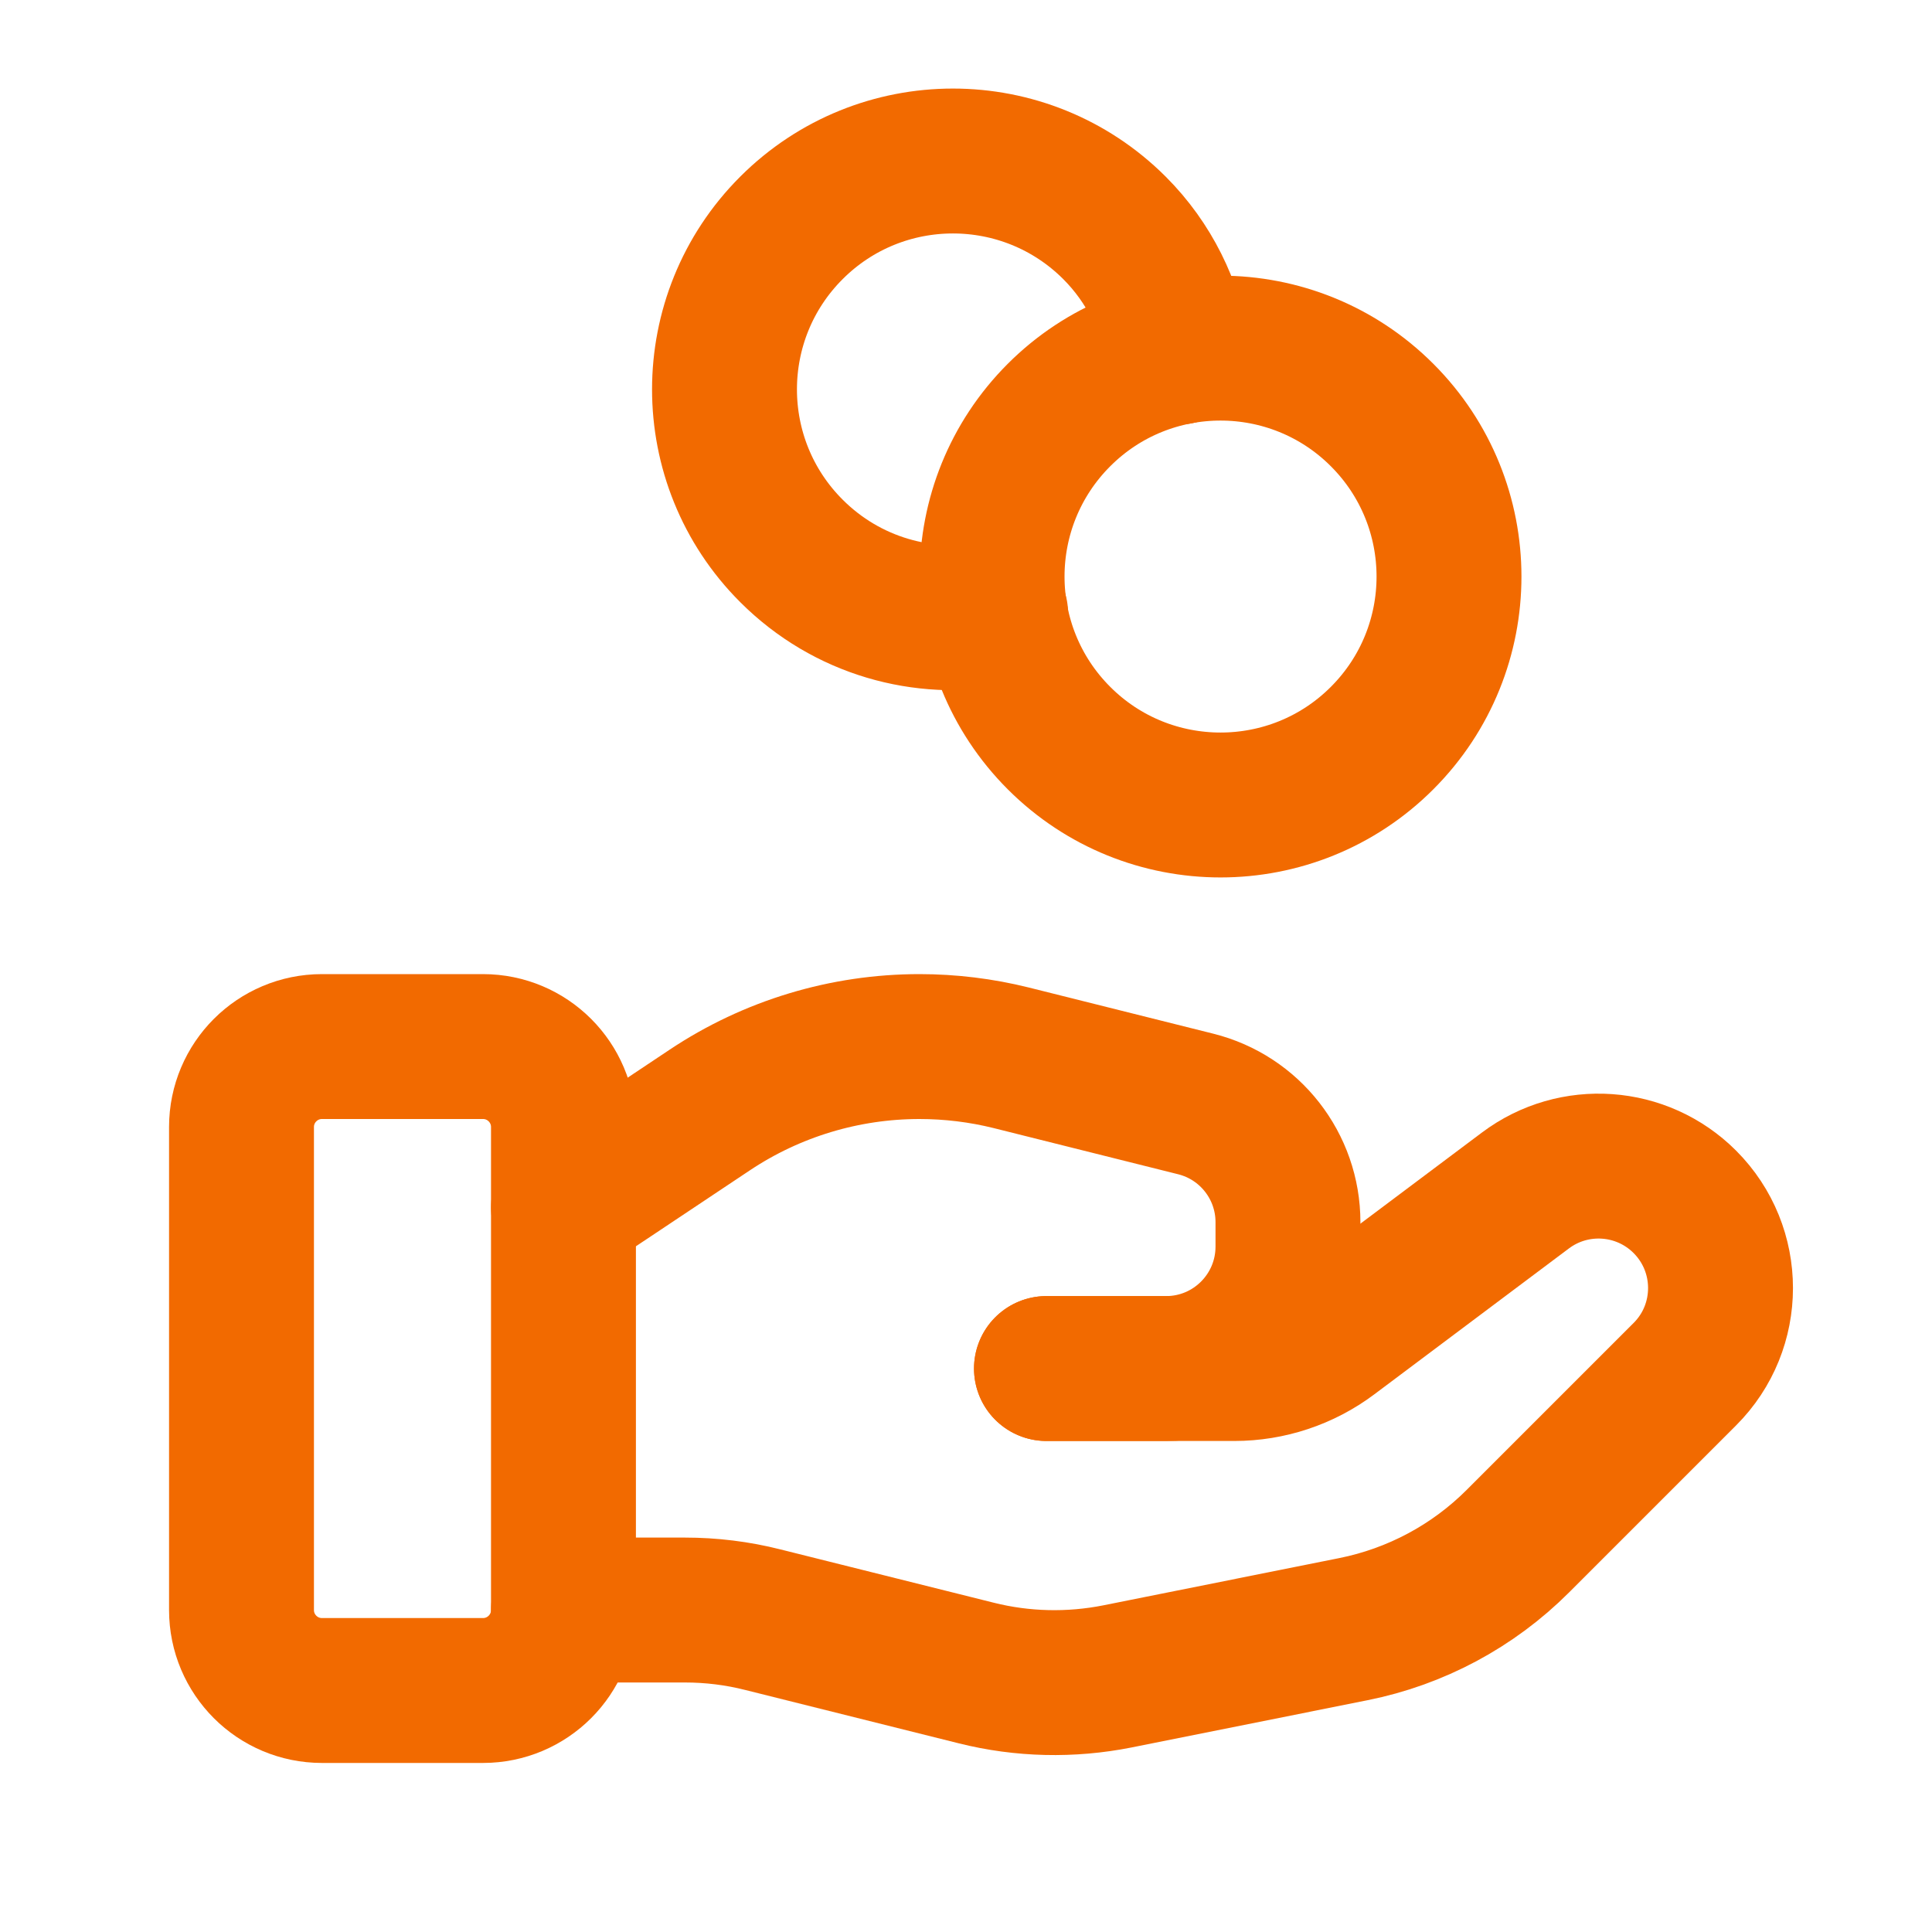
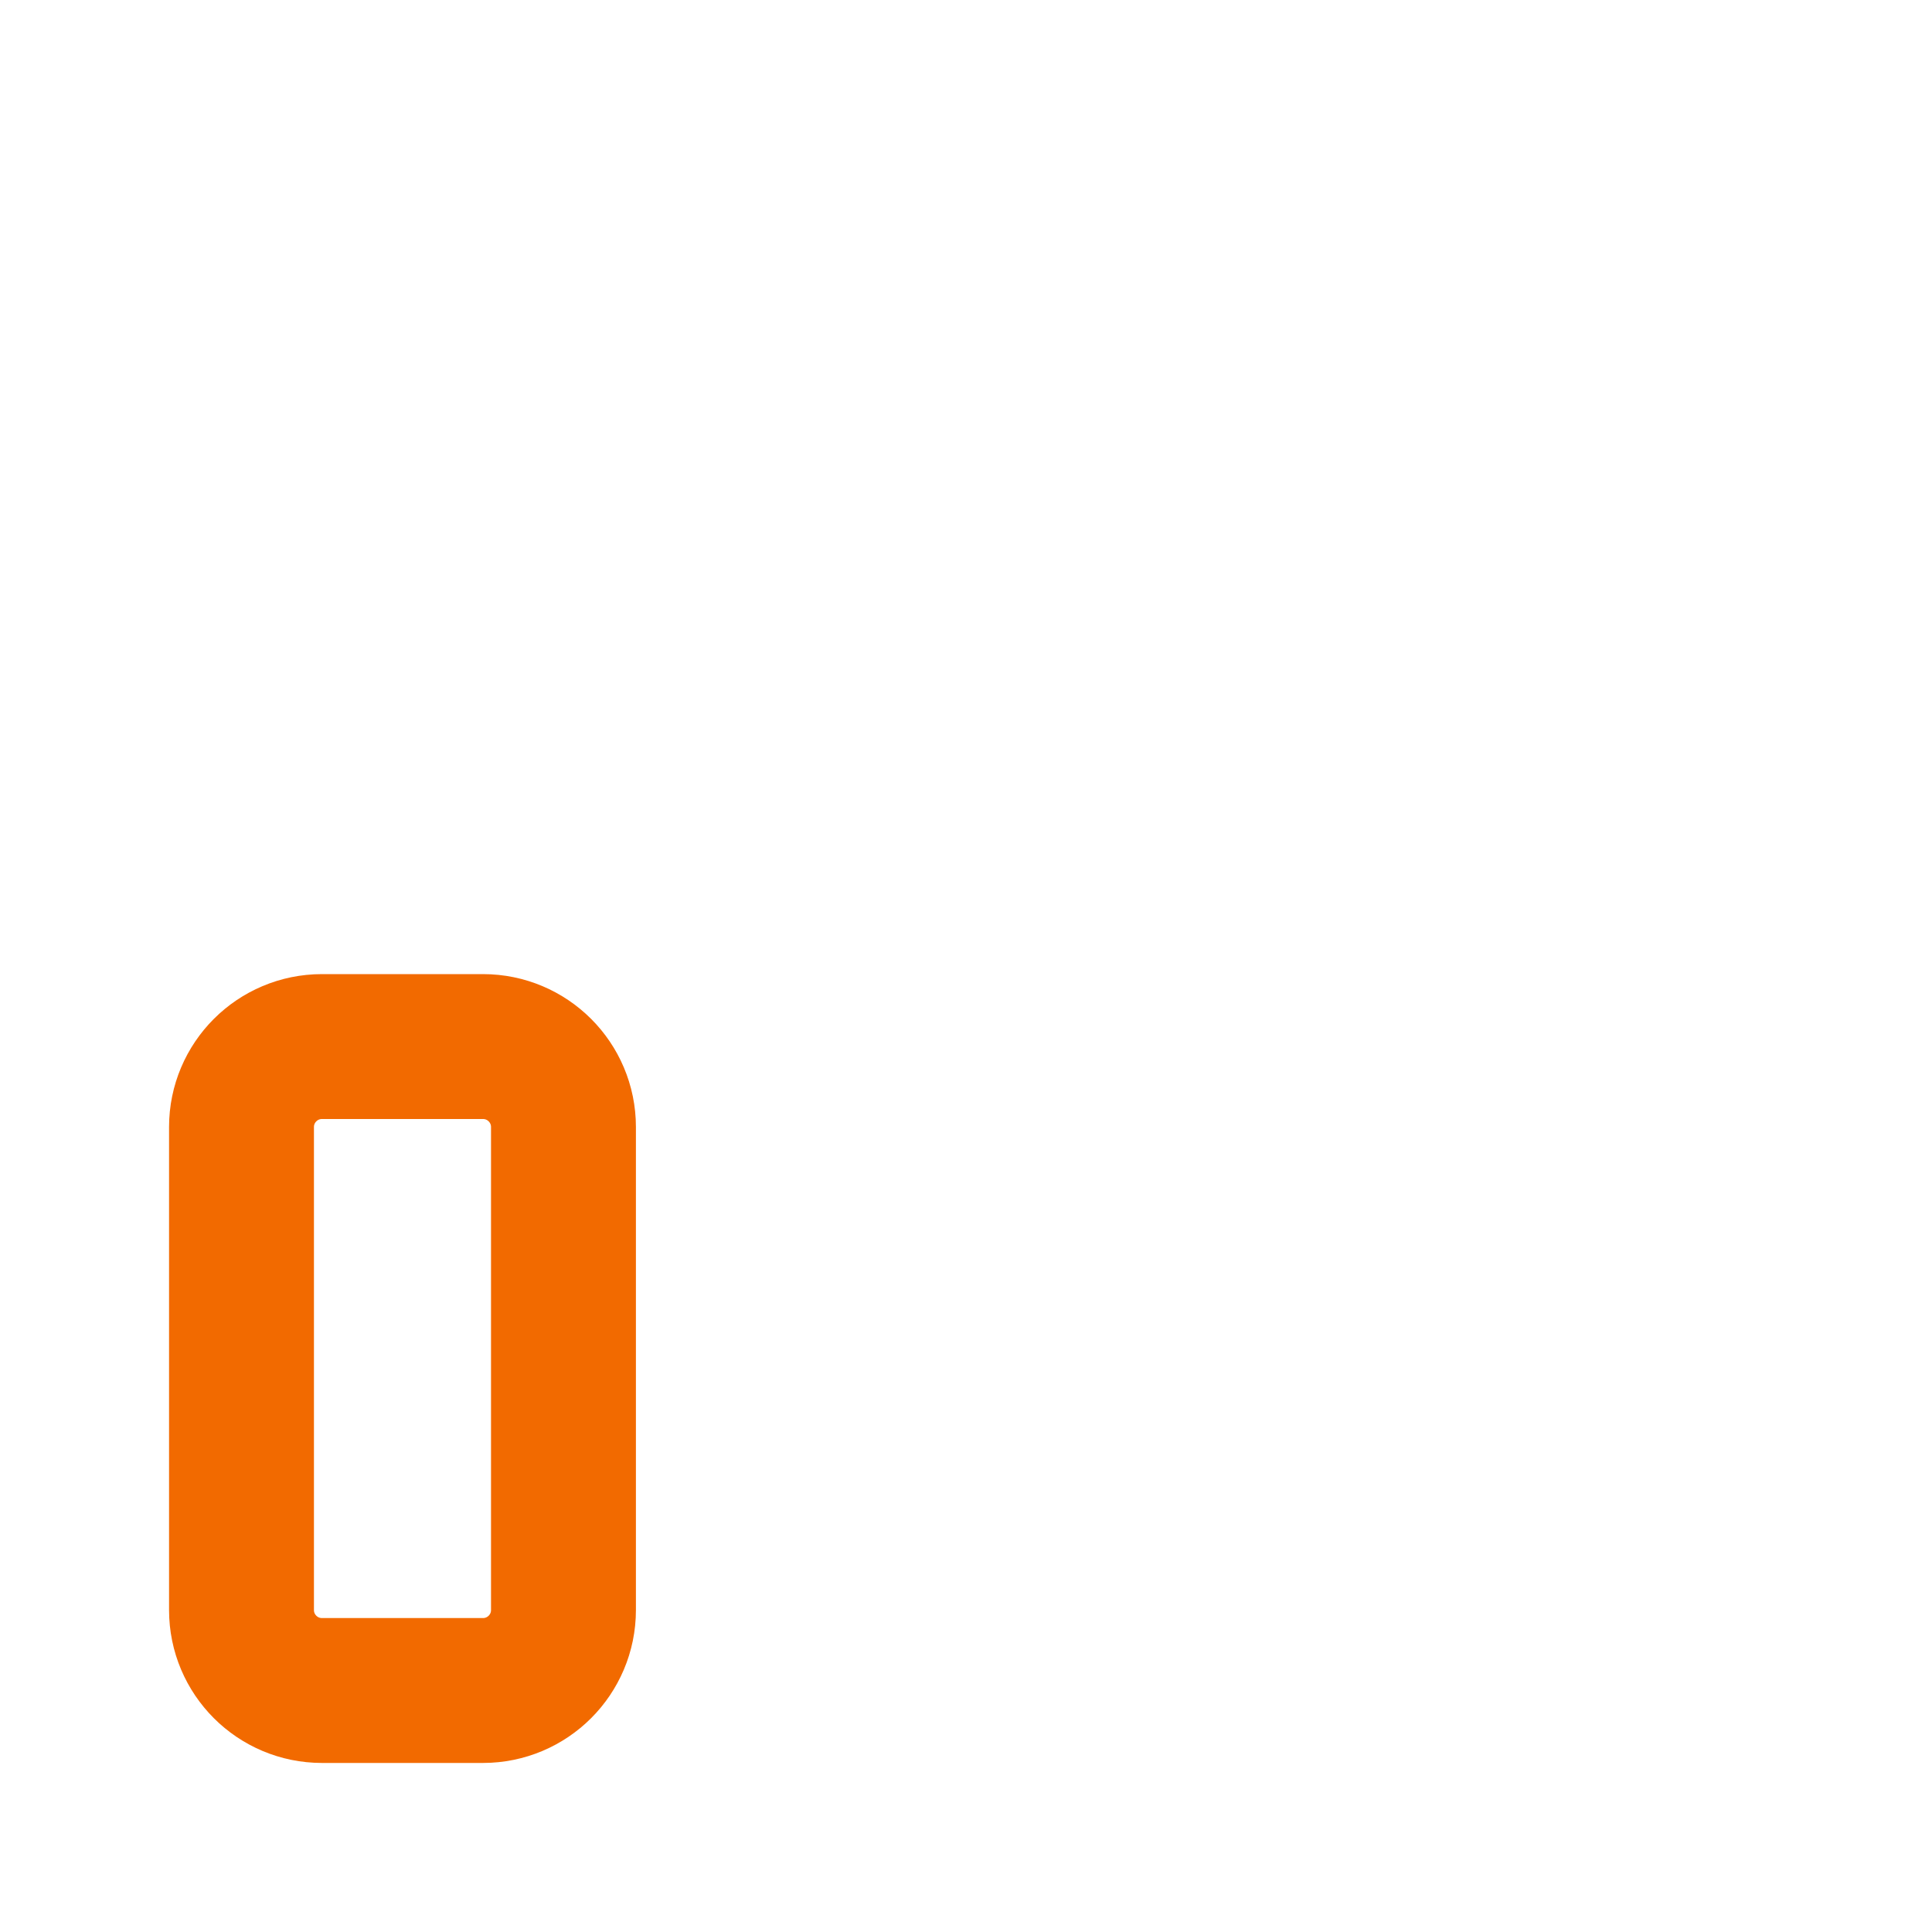
<svg xmlns="http://www.w3.org/2000/svg" width="20" height="20" viewBox="0 0 20 20" fill="none">
  <path fill-rule="evenodd" clip-rule="evenodd" d="M5 17.5H3.333C2.873 17.5 2.5 17.127 2.5 16.667V11.667C2.5 11.207 2.873 10.834 3.333 10.834H5C5.46 10.834 5.833 11.207 5.833 11.667V16.667C5.833 17.127 5.46 17.5 5 17.5Z" stroke="#F26A00" stroke-width="1.5" stroke-linecap="round" stroke-linejoin="round" />
-   <path d="M10.833 14.167H12.777C13.138 14.167 13.489 14.05 13.777 13.834L15.791 12.324C16.293 11.947 16.997 11.997 17.441 12.441V12.441C17.934 12.934 17.934 13.734 17.441 14.226L15.713 15.954C15.248 16.419 14.655 16.736 14.01 16.865L11.568 17.354C11.084 17.45 10.585 17.439 10.106 17.319L7.897 16.767C7.633 16.7 7.362 16.667 7.09 16.667H5.833" stroke="#F26A00" stroke-width="1.5" stroke-linecap="round" stroke-linejoin="round" />
-   <path d="M10.833 14.167H12.071C12.768 14.167 13.333 13.602 13.333 12.904V12.652C13.333 12.073 12.939 11.568 12.377 11.428L10.467 10.95C10.157 10.873 9.838 10.834 9.518 10.834V10.834C8.746 10.834 7.99 11.062 7.347 11.491L5.833 12.5" stroke="#F26A00" stroke-width="1.5" stroke-linecap="round" stroke-linejoin="round" />
-   <path d="M14.307 4.296C15.231 5.22 15.231 6.717 14.307 7.641C13.384 8.564 11.886 8.564 10.963 7.641C10.039 6.717 10.039 5.22 10.963 4.296C11.886 3.373 13.384 3.373 14.307 4.296" stroke="#F26A00" stroke-width="1.5" stroke-linecap="round" stroke-linejoin="round" />
-   <path d="M12.193 3.646C12.115 3.175 11.9 2.722 11.537 2.359C10.613 1.436 9.116 1.436 8.193 2.359C7.269 3.282 7.269 4.78 8.193 5.703C8.768 6.278 9.564 6.494 10.307 6.353" stroke="#F26A00" stroke-width="1.5" stroke-linecap="round" stroke-linejoin="round" />
</svg>